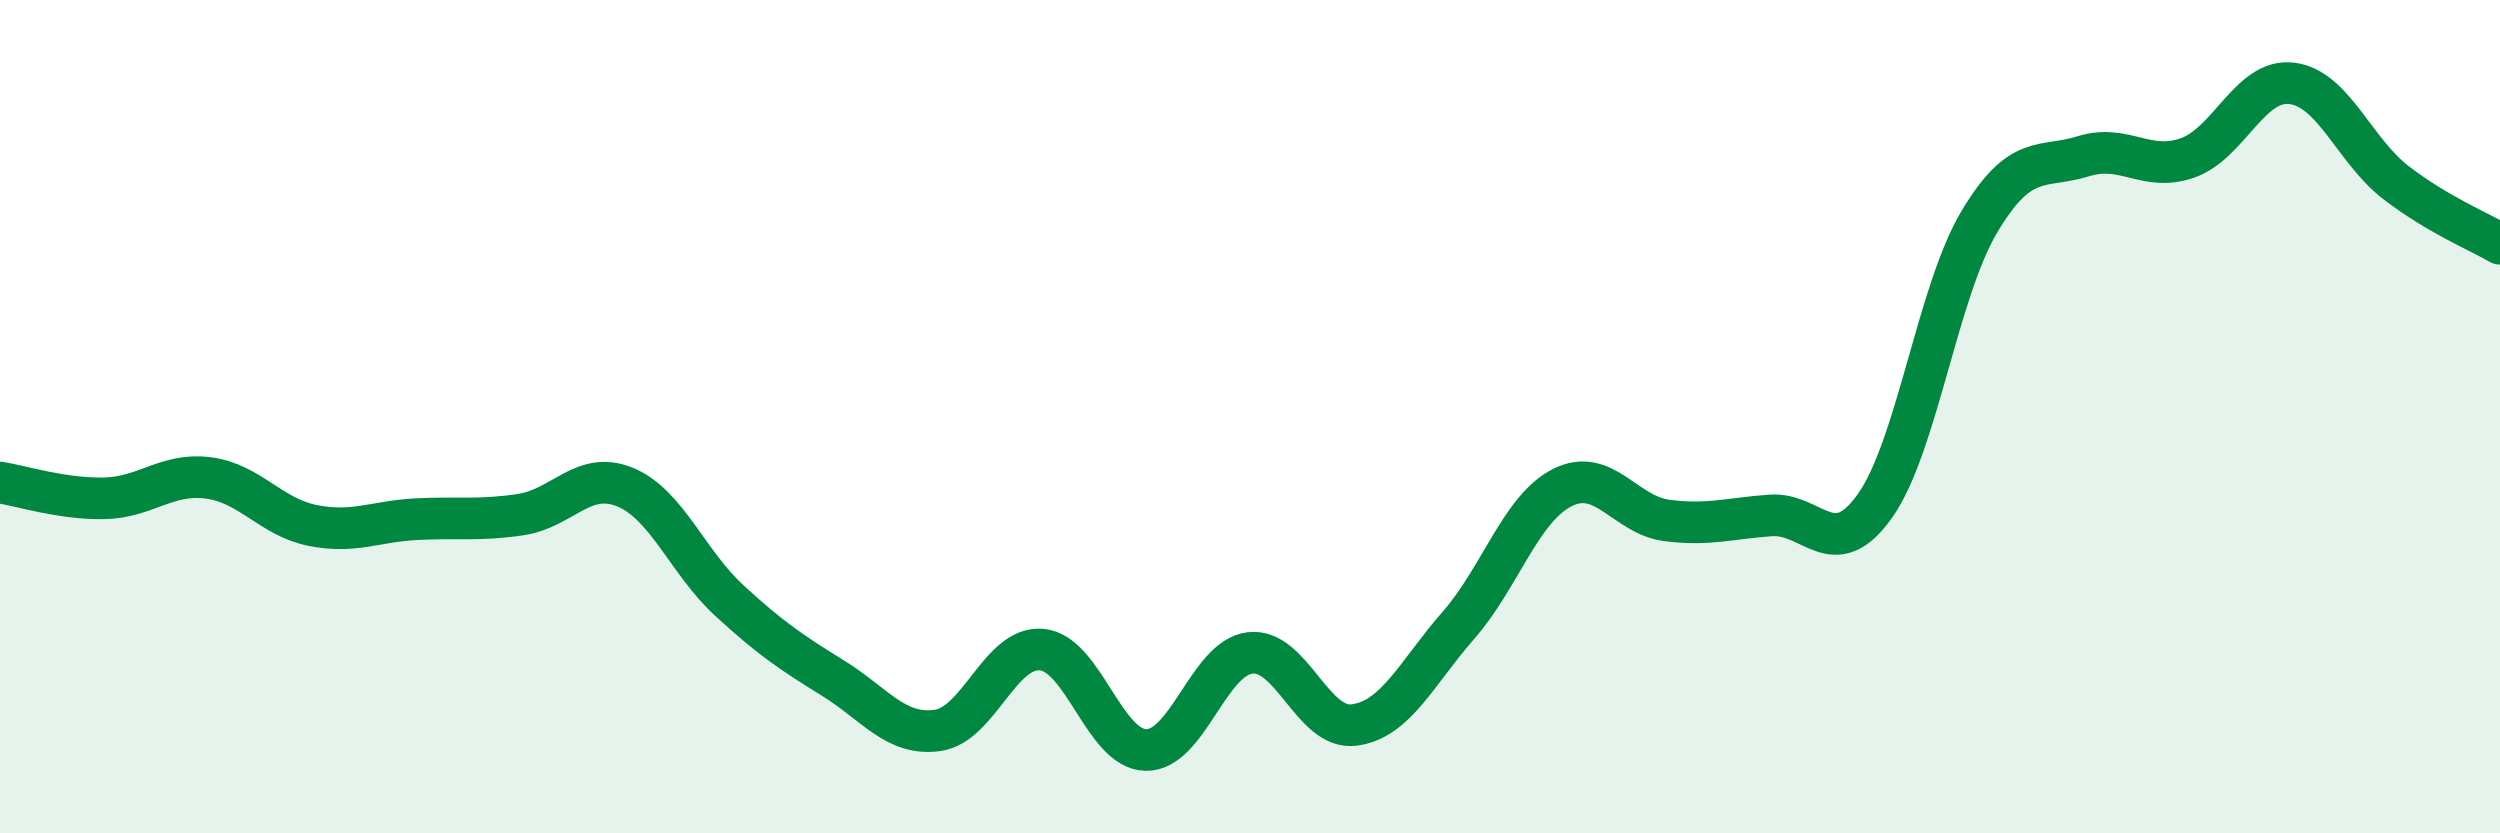
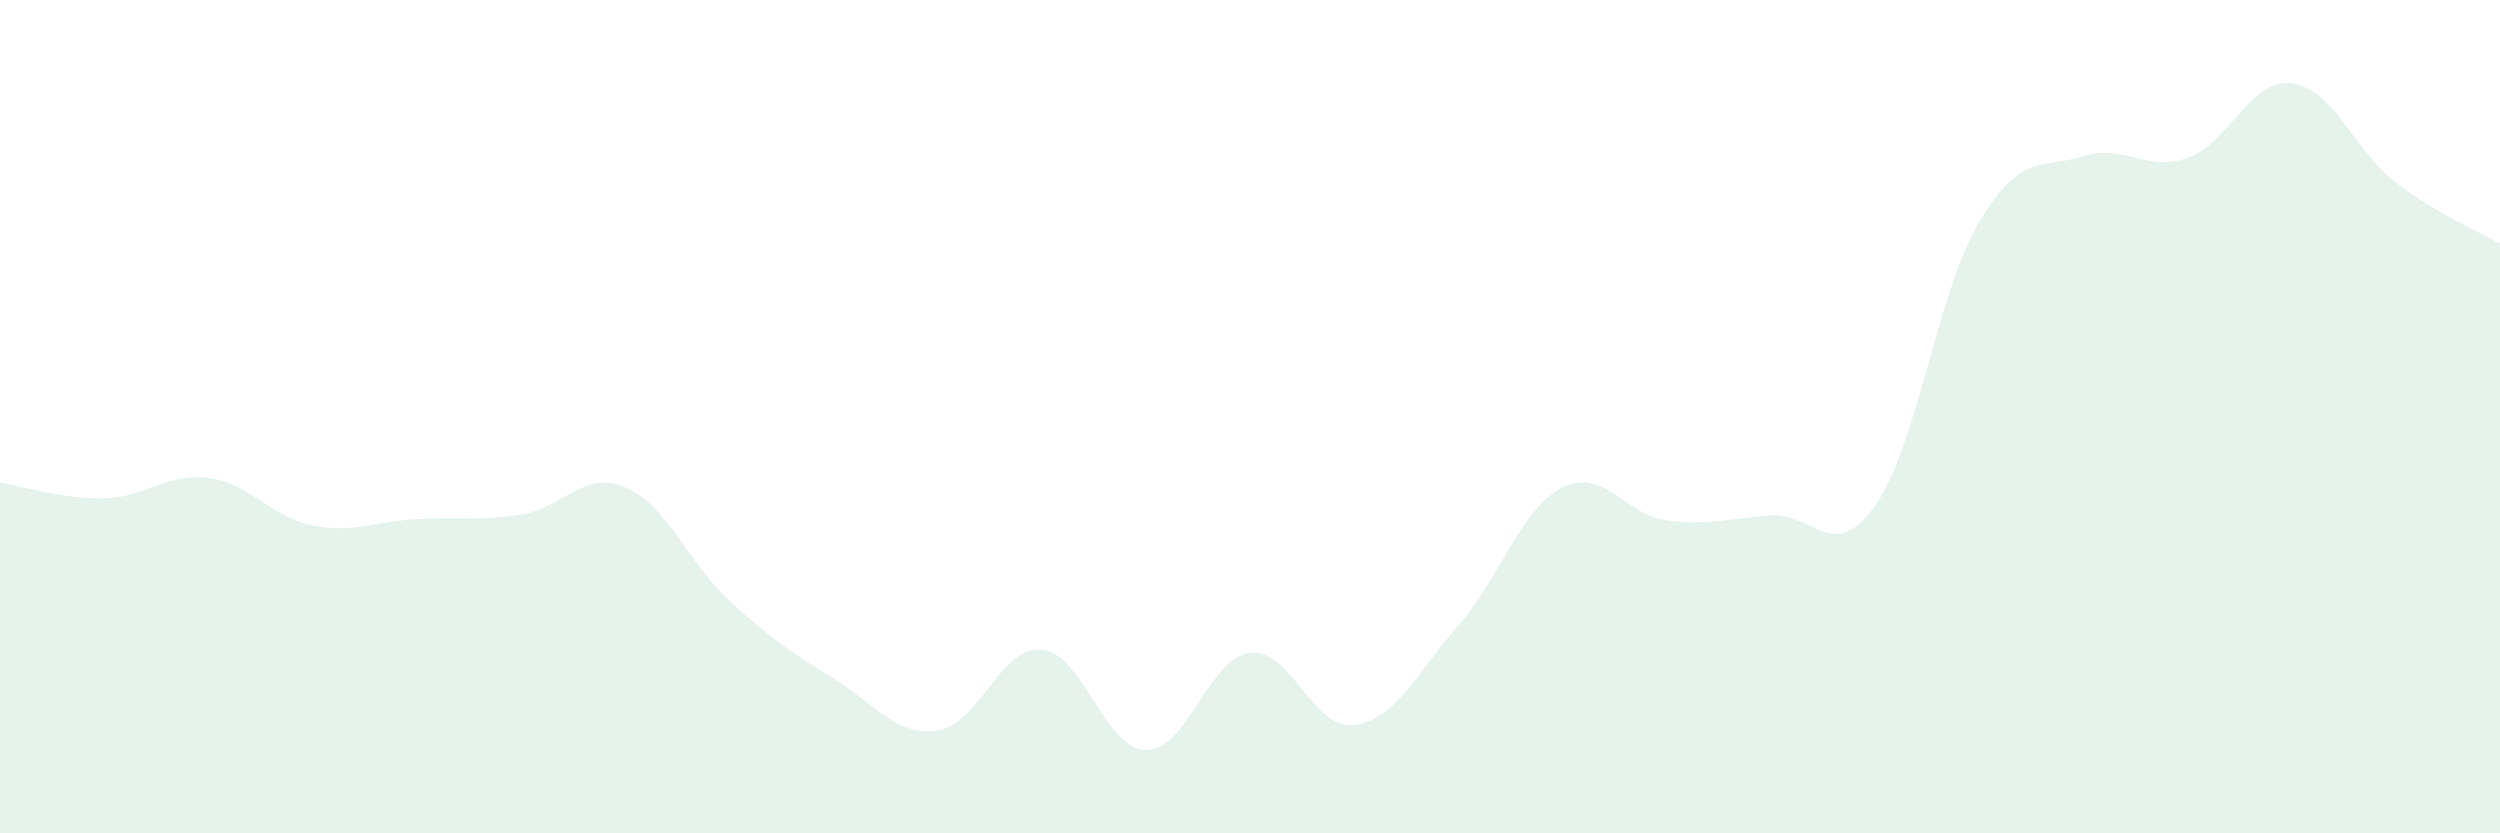
<svg xmlns="http://www.w3.org/2000/svg" width="60" height="20" viewBox="0 0 60 20">
  <path d="M 0,11.58 C 0.5,11.66 1.5,11.98 2.5,11.96 C 3.5,11.94 4,11.34 5,11.47 C 6,11.6 6.5,12.41 7.5,12.61 C 8.5,12.81 9,12.51 10,12.46 C 11,12.41 11.5,12.5 12.5,12.35 C 13.5,12.2 14,11.28 15,11.69 C 16,12.1 16.5,13.49 17.5,14.41 C 18.5,15.33 19,15.66 20,16.28 C 21,16.9 21.5,17.67 22.5,17.53 C 23.5,17.39 24,15.5 25,15.59 C 26,15.68 26.5,17.98 27.5,18 C 28.5,18.02 29,15.79 30,15.67 C 31,15.55 31.5,17.53 32.5,17.4 C 33.5,17.27 34,16.15 35,15.01 C 36,13.87 36.5,12.2 37.5,11.7 C 38.5,11.2 39,12.36 40,12.49 C 41,12.62 41.5,12.44 42.5,12.37 C 43.5,12.3 44,13.55 45,12.14 C 46,10.73 46.5,7.01 47.5,5.33 C 48.5,3.65 49,4.06 50,3.75 C 51,3.44 51.5,4.14 52.5,3.79 C 53.5,3.44 54,1.88 55,2 C 56,2.12 56.5,3.61 57.5,4.38 C 58.5,5.15 59.5,5.56 60,5.85L60 20L0 20Z" fill="#008740" opacity="0.1" stroke-linecap="round" stroke-linejoin="round" />
-   <path d="M 0,11.58 C 0.5,11.66 1.5,11.98 2.5,11.96 C 3.5,11.94 4,11.34 5,11.47 C 6,11.6 6.5,12.41 7.5,12.61 C 8.5,12.81 9,12.51 10,12.46 C 11,12.41 11.5,12.5 12.5,12.35 C 13.5,12.2 14,11.28 15,11.69 C 16,12.1 16.5,13.49 17.5,14.41 C 18.5,15.33 19,15.66 20,16.28 C 21,16.9 21.5,17.67 22.5,17.53 C 23.5,17.39 24,15.5 25,15.59 C 26,15.68 26.5,17.98 27.5,18 C 28.5,18.02 29,15.79 30,15.67 C 31,15.55 31.5,17.53 32.5,17.4 C 33.5,17.27 34,16.15 35,15.01 C 36,13.87 36.5,12.2 37.5,11.7 C 38.5,11.2 39,12.36 40,12.49 C 41,12.62 41.5,12.44 42.5,12.37 C 43.5,12.3 44,13.55 45,12.14 C 46,10.73 46.5,7.01 47.5,5.33 C 48.5,3.65 49,4.06 50,3.75 C 51,3.44 51.5,4.14 52.5,3.79 C 53.5,3.44 54,1.88 55,2 C 56,2.12 56.5,3.61 57.5,4.38 C 58.5,5.15 59.5,5.56 60,5.85" stroke="#008740" stroke-width="1" fill="none" stroke-linecap="round" stroke-linejoin="round" />
</svg>